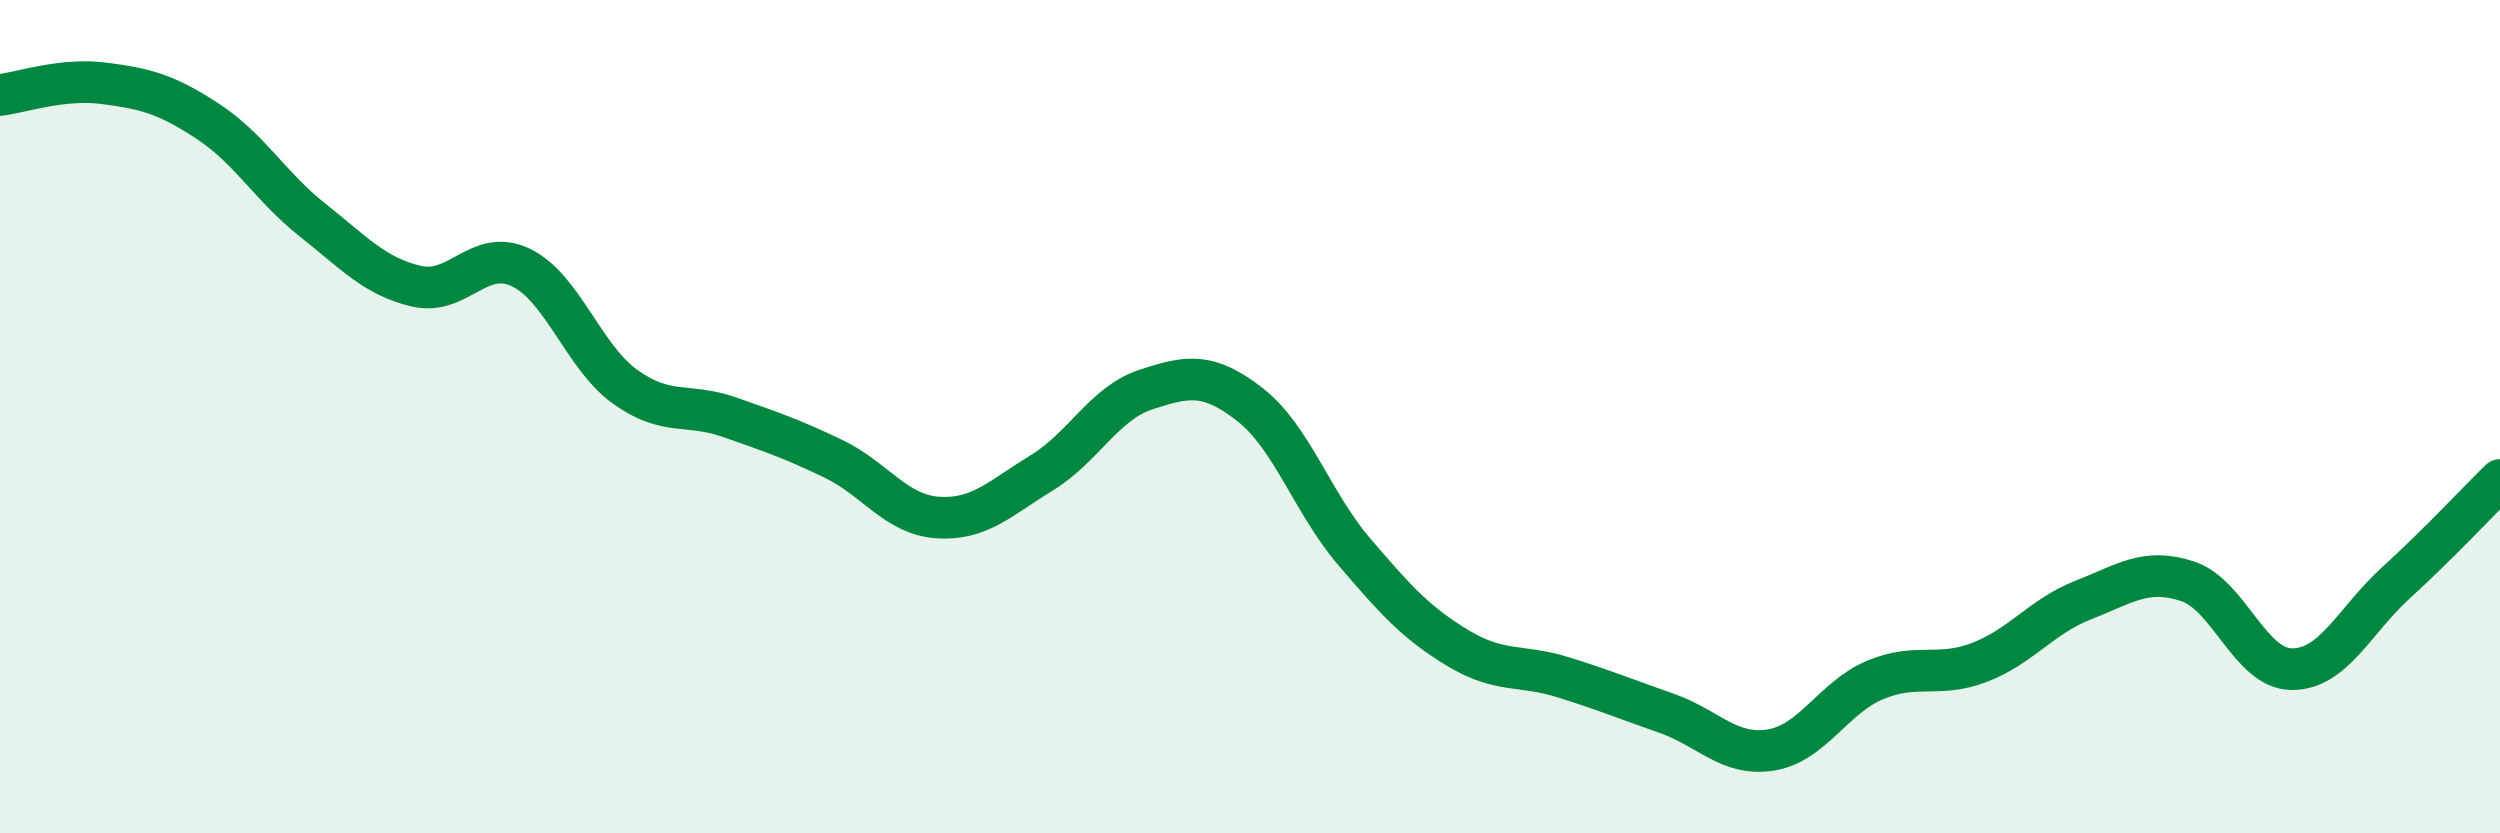
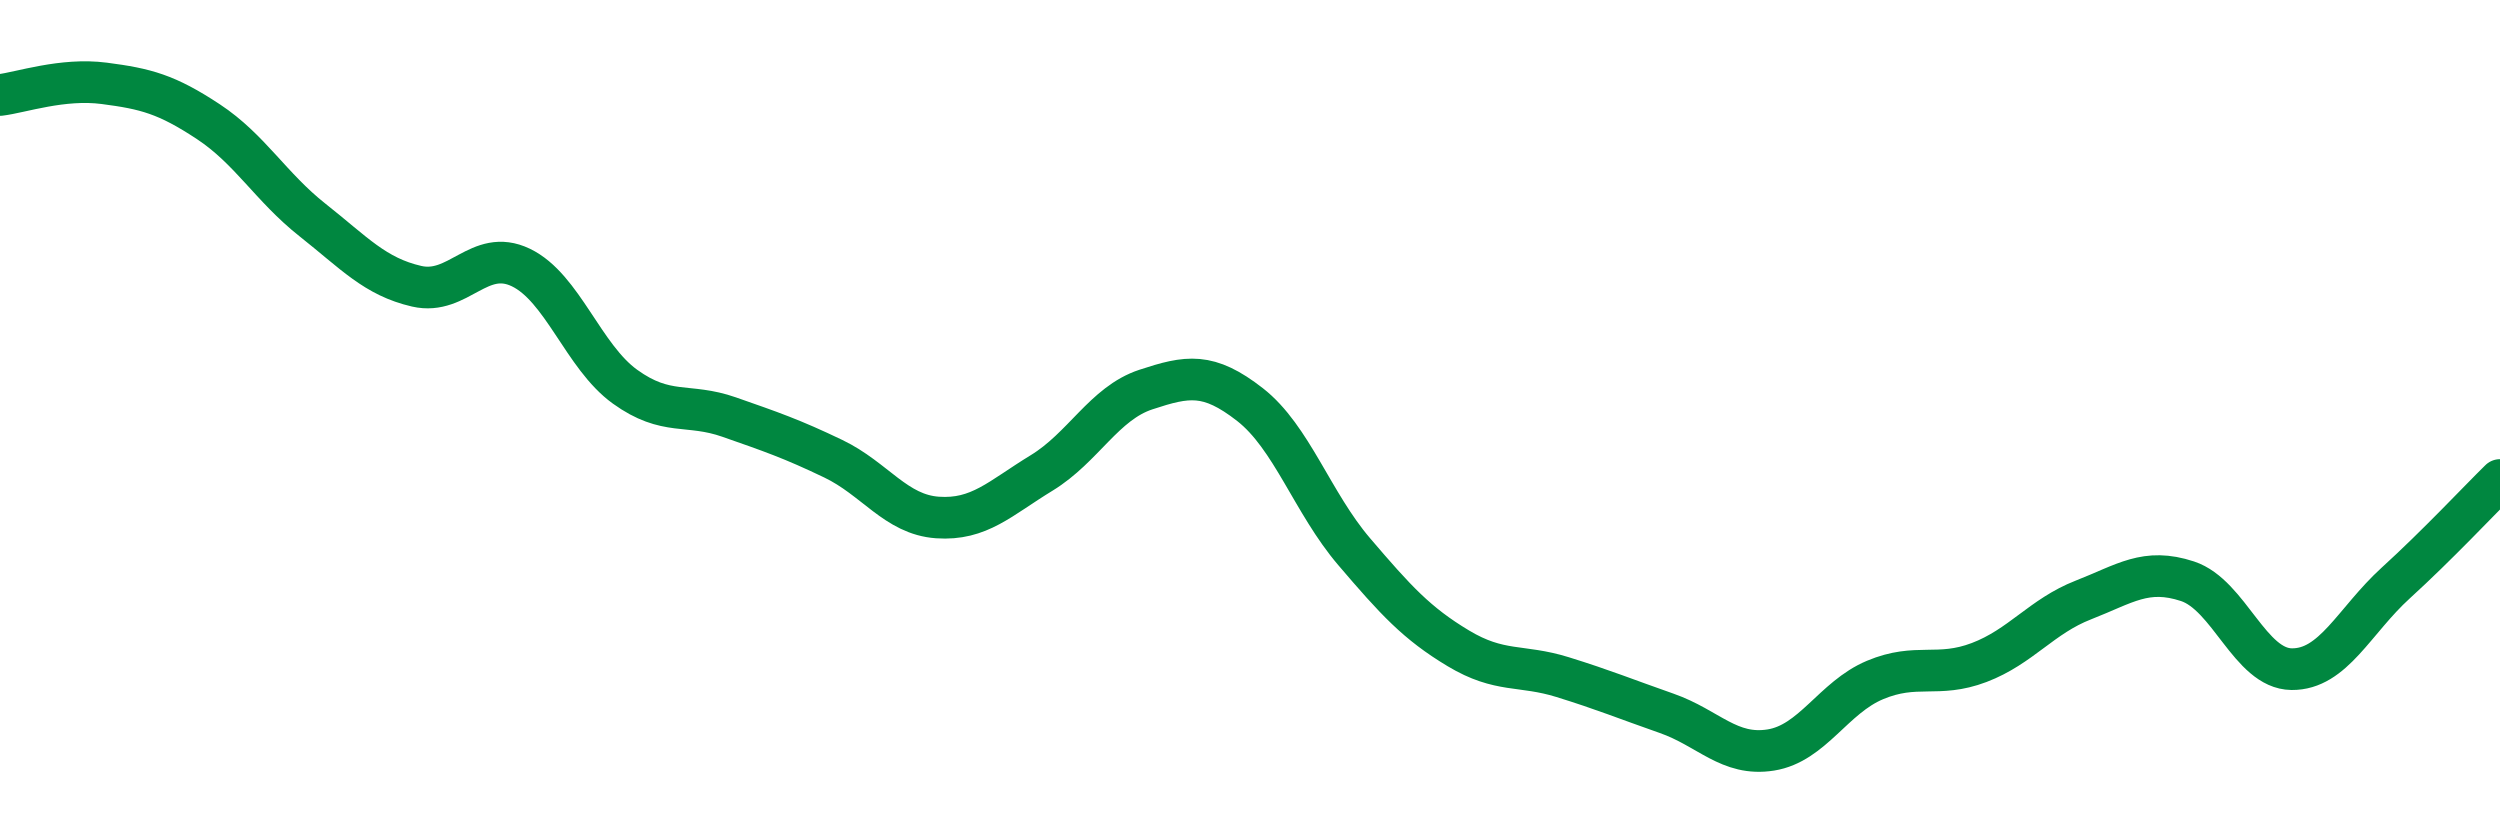
<svg xmlns="http://www.w3.org/2000/svg" width="60" height="20" viewBox="0 0 60 20">
-   <path d="M 0,2.28 C 0.5,2.22 1.5,1.87 2.5,2 C 3.5,2.13 4,2.26 5,2.92 C 6,3.58 6.5,4.49 7.5,5.28 C 8.5,6.07 9,6.64 10,6.87 C 11,7.1 11.5,5.94 12.5,6.42 C 13.5,6.9 14,8.56 15,9.28 C 16,10 16.5,9.66 17.5,10.01 C 18.5,10.36 19,10.53 20,11.01 C 21,11.49 21.5,12.35 22.5,12.42 C 23.5,12.49 24,11.96 25,11.35 C 26,10.74 26.5,9.68 27.5,9.35 C 28.5,9.02 29,8.93 30,9.71 C 31,10.49 31.5,12.07 32.5,13.24 C 33.5,14.41 34,14.96 35,15.56 C 36,16.16 36.5,15.94 37.5,16.25 C 38.5,16.56 39,16.77 40,17.12 C 41,17.47 41.5,18.16 42.5,18 C 43.5,17.84 44,16.74 45,16.32 C 46,15.9 46.5,16.28 47.5,15.9 C 48.5,15.52 49,14.79 50,14.4 C 51,14.01 51.5,13.62 52.5,13.95 C 53.5,14.28 54,16.05 55,16.06 C 56,16.07 56.5,14.9 57.5,13.99 C 58.5,13.08 59.5,12.01 60,11.52L60 20L0 20Z" fill="#008740" opacity="0.1" stroke-linecap="round" stroke-linejoin="round" />
  <path d="M 0,2.28 C 0.5,2.22 1.5,1.87 2.5,2 C 3.5,2.13 4,2.26 5,2.92 C 6,3.58 6.5,4.49 7.5,5.28 C 8.5,6.07 9,6.64 10,6.87 C 11,7.1 11.5,5.94 12.5,6.42 C 13.5,6.9 14,8.56 15,9.28 C 16,10 16.5,9.66 17.5,10.01 C 18.5,10.36 19,10.53 20,11.01 C 21,11.49 21.5,12.35 22.5,12.42 C 23.5,12.49 24,11.96 25,11.35 C 26,10.74 26.5,9.68 27.5,9.35 C 28.5,9.02 29,8.93 30,9.71 C 31,10.49 31.5,12.07 32.5,13.24 C 33.5,14.41 34,14.96 35,15.56 C 36,16.16 36.5,15.94 37.5,16.25 C 38.5,16.56 39,16.77 40,17.12 C 41,17.47 41.5,18.16 42.5,18 C 43.5,17.84 44,16.74 45,16.32 C 46,15.9 46.5,16.28 47.5,15.9 C 48.5,15.52 49,14.79 50,14.4 C 51,14.01 51.5,13.62 52.5,13.95 C 53.5,14.28 54,16.05 55,16.06 C 56,16.07 56.5,14.9 57.5,13.99 C 58.5,13.08 59.5,12.01 60,11.52" stroke="#008740" stroke-width="1" fill="none" stroke-linecap="round" stroke-linejoin="round" />
</svg>